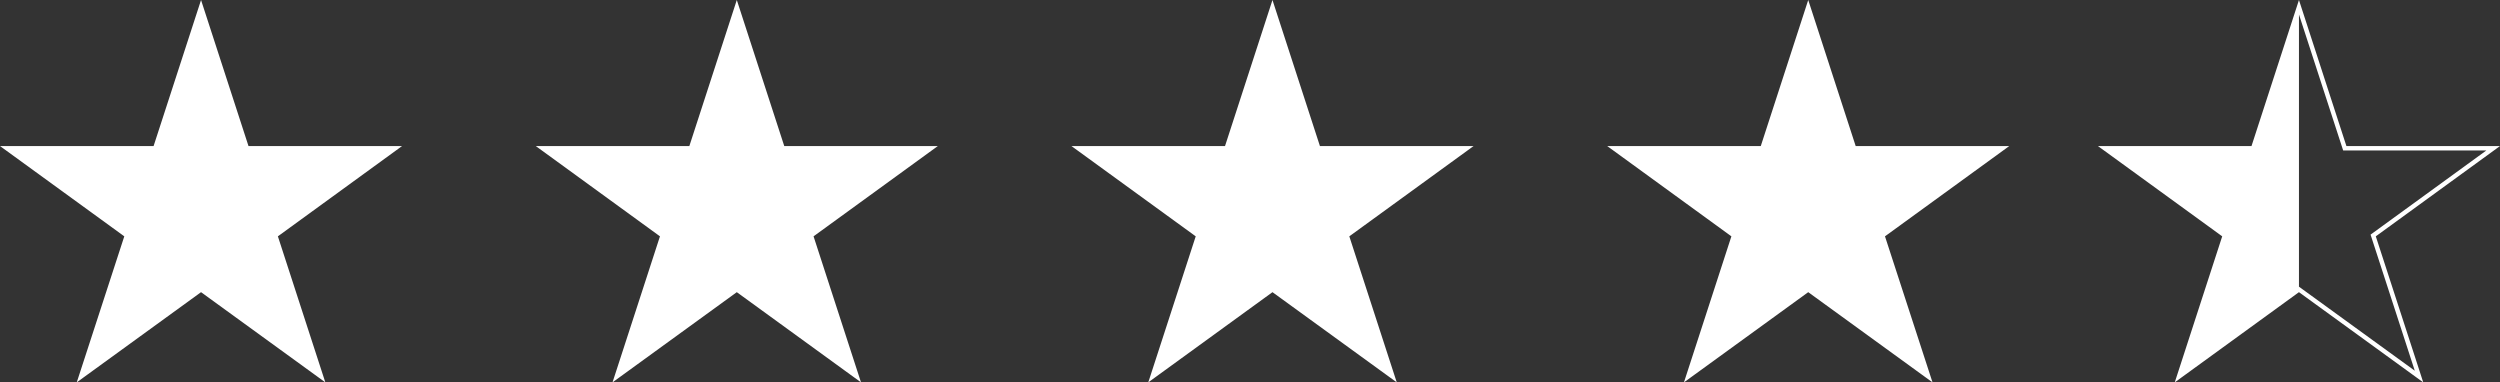
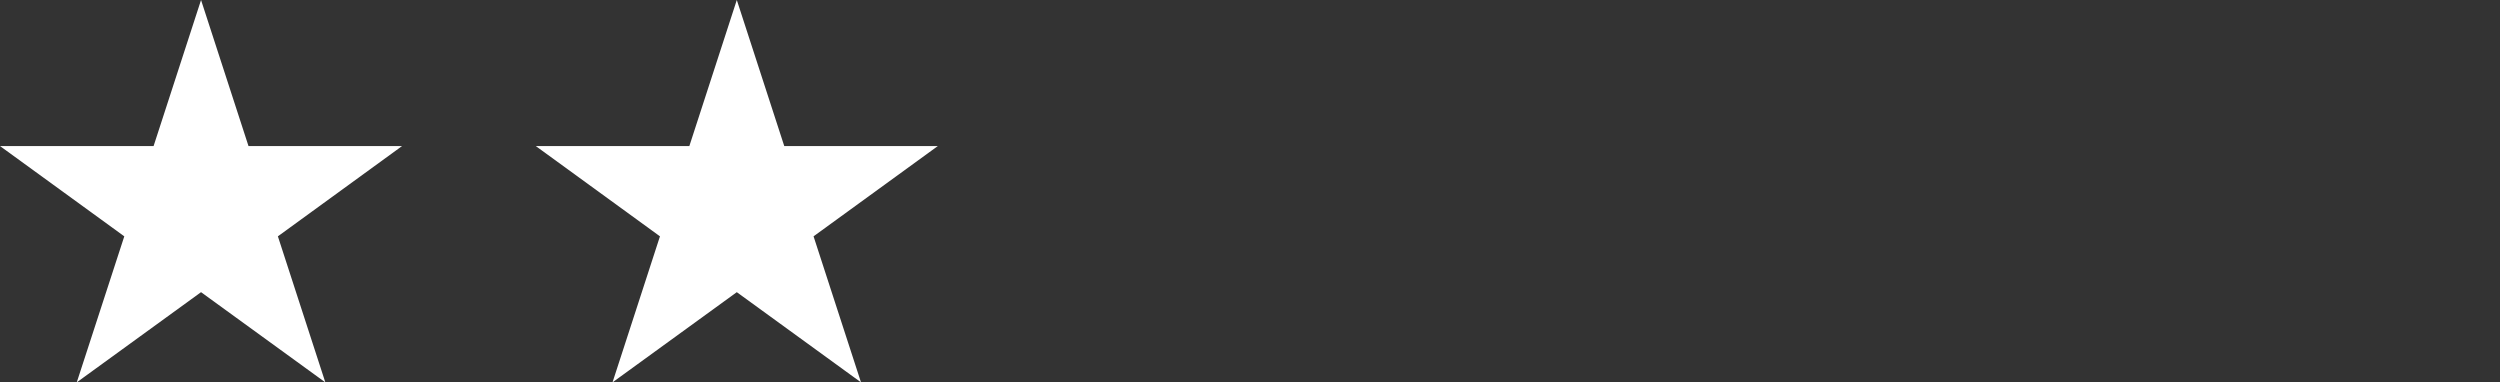
<svg xmlns="http://www.w3.org/2000/svg" viewBox="0 0 280.91 42.97">
  <rect x="0" y="0" width="280.91" height="42.97" fill="#333333" stroke="none" />
  <defs>
    <style>.cls-1,.cls-3{fill:#fff;}.cls-1,.cls-2{stroke:#fff;stroke-miterlimit:10;stroke-width:0.5px;}.cls-2{fill:none;}</style>
  </defs>
  <title>starthree</title>
  <g id="Layer_2" data-name="Layer 2">
    <g id="Layer_1-2" data-name="Layer 1">
      <polygon class="cls-1" points="22.59 0.81 27.74 16.66 44.41 16.66 30.93 26.46 36.08 42.31 22.59 32.52 9.1 42.31 14.26 26.46 0.77 16.66 17.44 16.66 22.59 0.81" />
      <polygon class="cls-1" points="82.79 0.81 87.94 16.66 104.61 16.66 91.12 26.46 96.27 42.31 82.79 32.52 69.3 42.31 74.45 26.46 60.97 16.66 77.64 16.66 82.79 0.81" />
-       <polygon class="cls-1" points="142.98 0.81 148.13 16.66 164.81 16.66 151.32 26.46 156.47 42.31 142.98 32.52 129.5 42.31 134.65 26.46 121.16 16.66 137.83 16.66 142.98 0.81" />
-       <polygon class="cls-1" points="203.18 0.81 208.33 16.66 225 16.66 211.51 26.46 216.67 42.31 203.18 32.52 189.69 42.31 194.84 26.46 181.36 16.66 198.03 16.66 203.18 0.81" />
-       <polygon class="cls-2" points="258.32 0.81 263.47 16.66 280.14 16.66 266.66 26.46 271.81 42.31 258.32 32.52 244.84 42.31 249.99 26.46 236.5 16.66 253.17 16.66 258.32 0.81" />
-       <polygon class="cls-3" points="258.32 32.52 244.84 42.31 249.99 26.46 236.5 16.66 253.17 16.66 258.32 0.81 258.32 32.52" />
    </g>
  </g>
</svg>